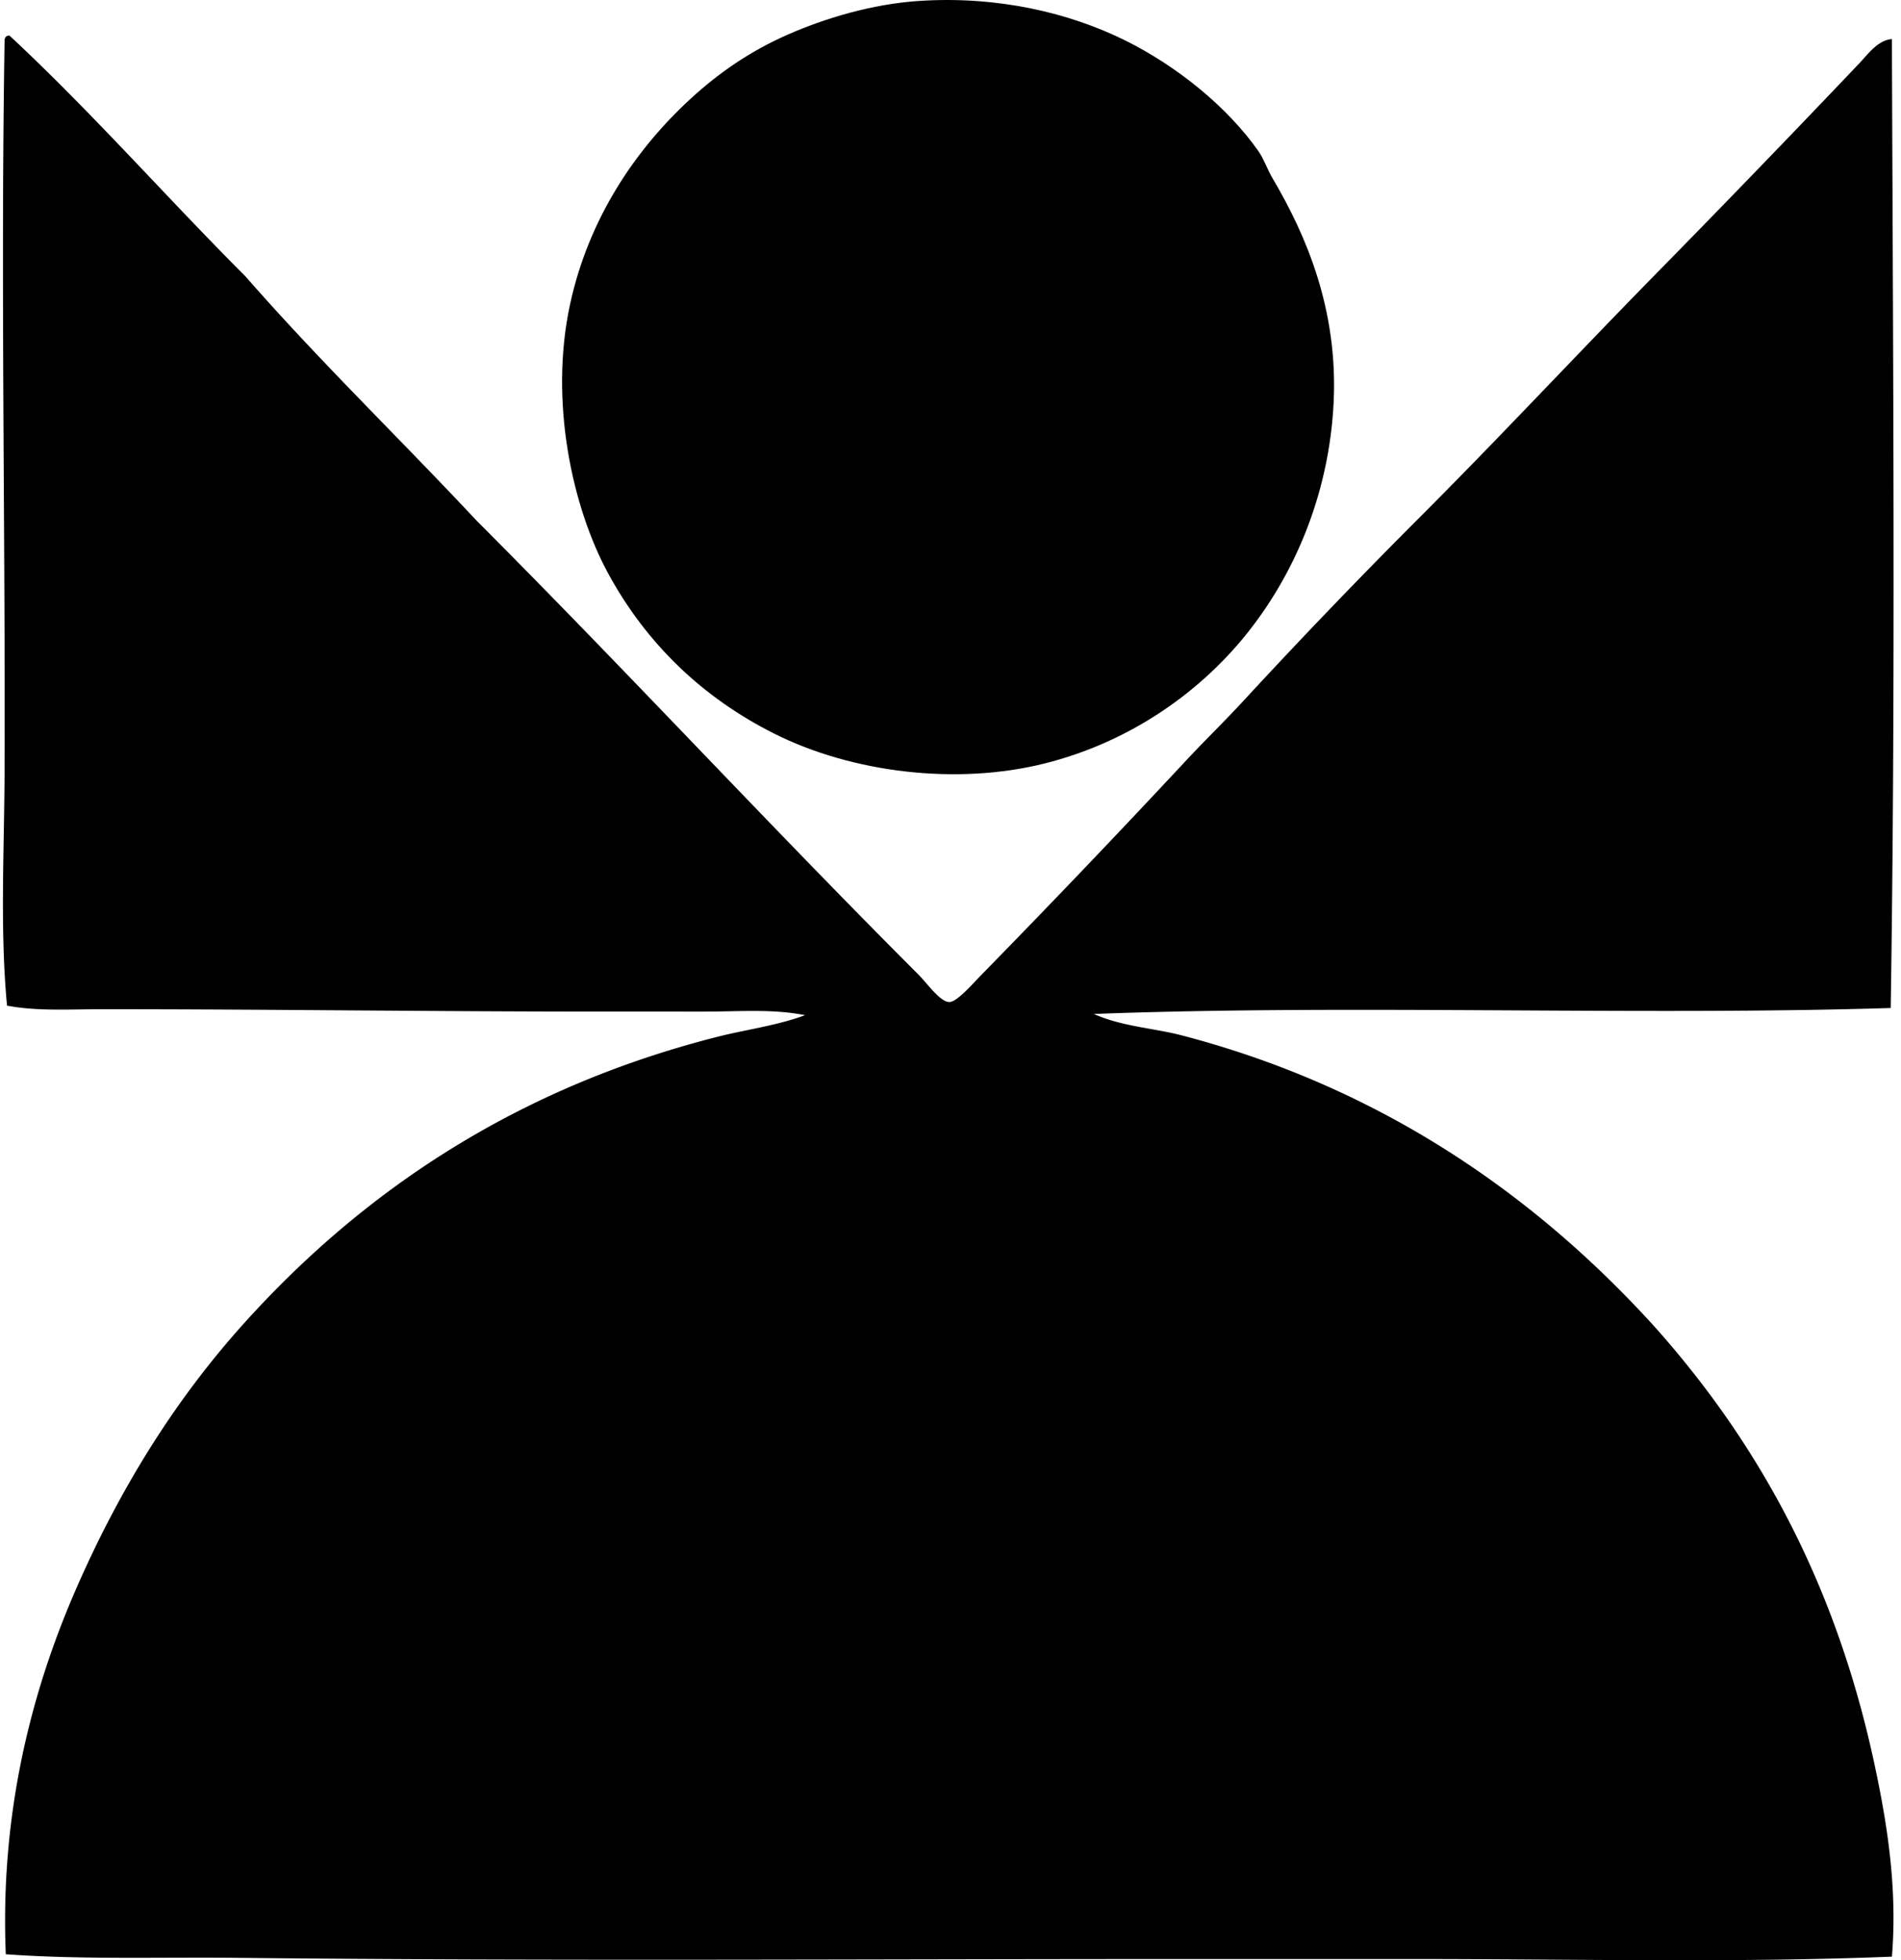
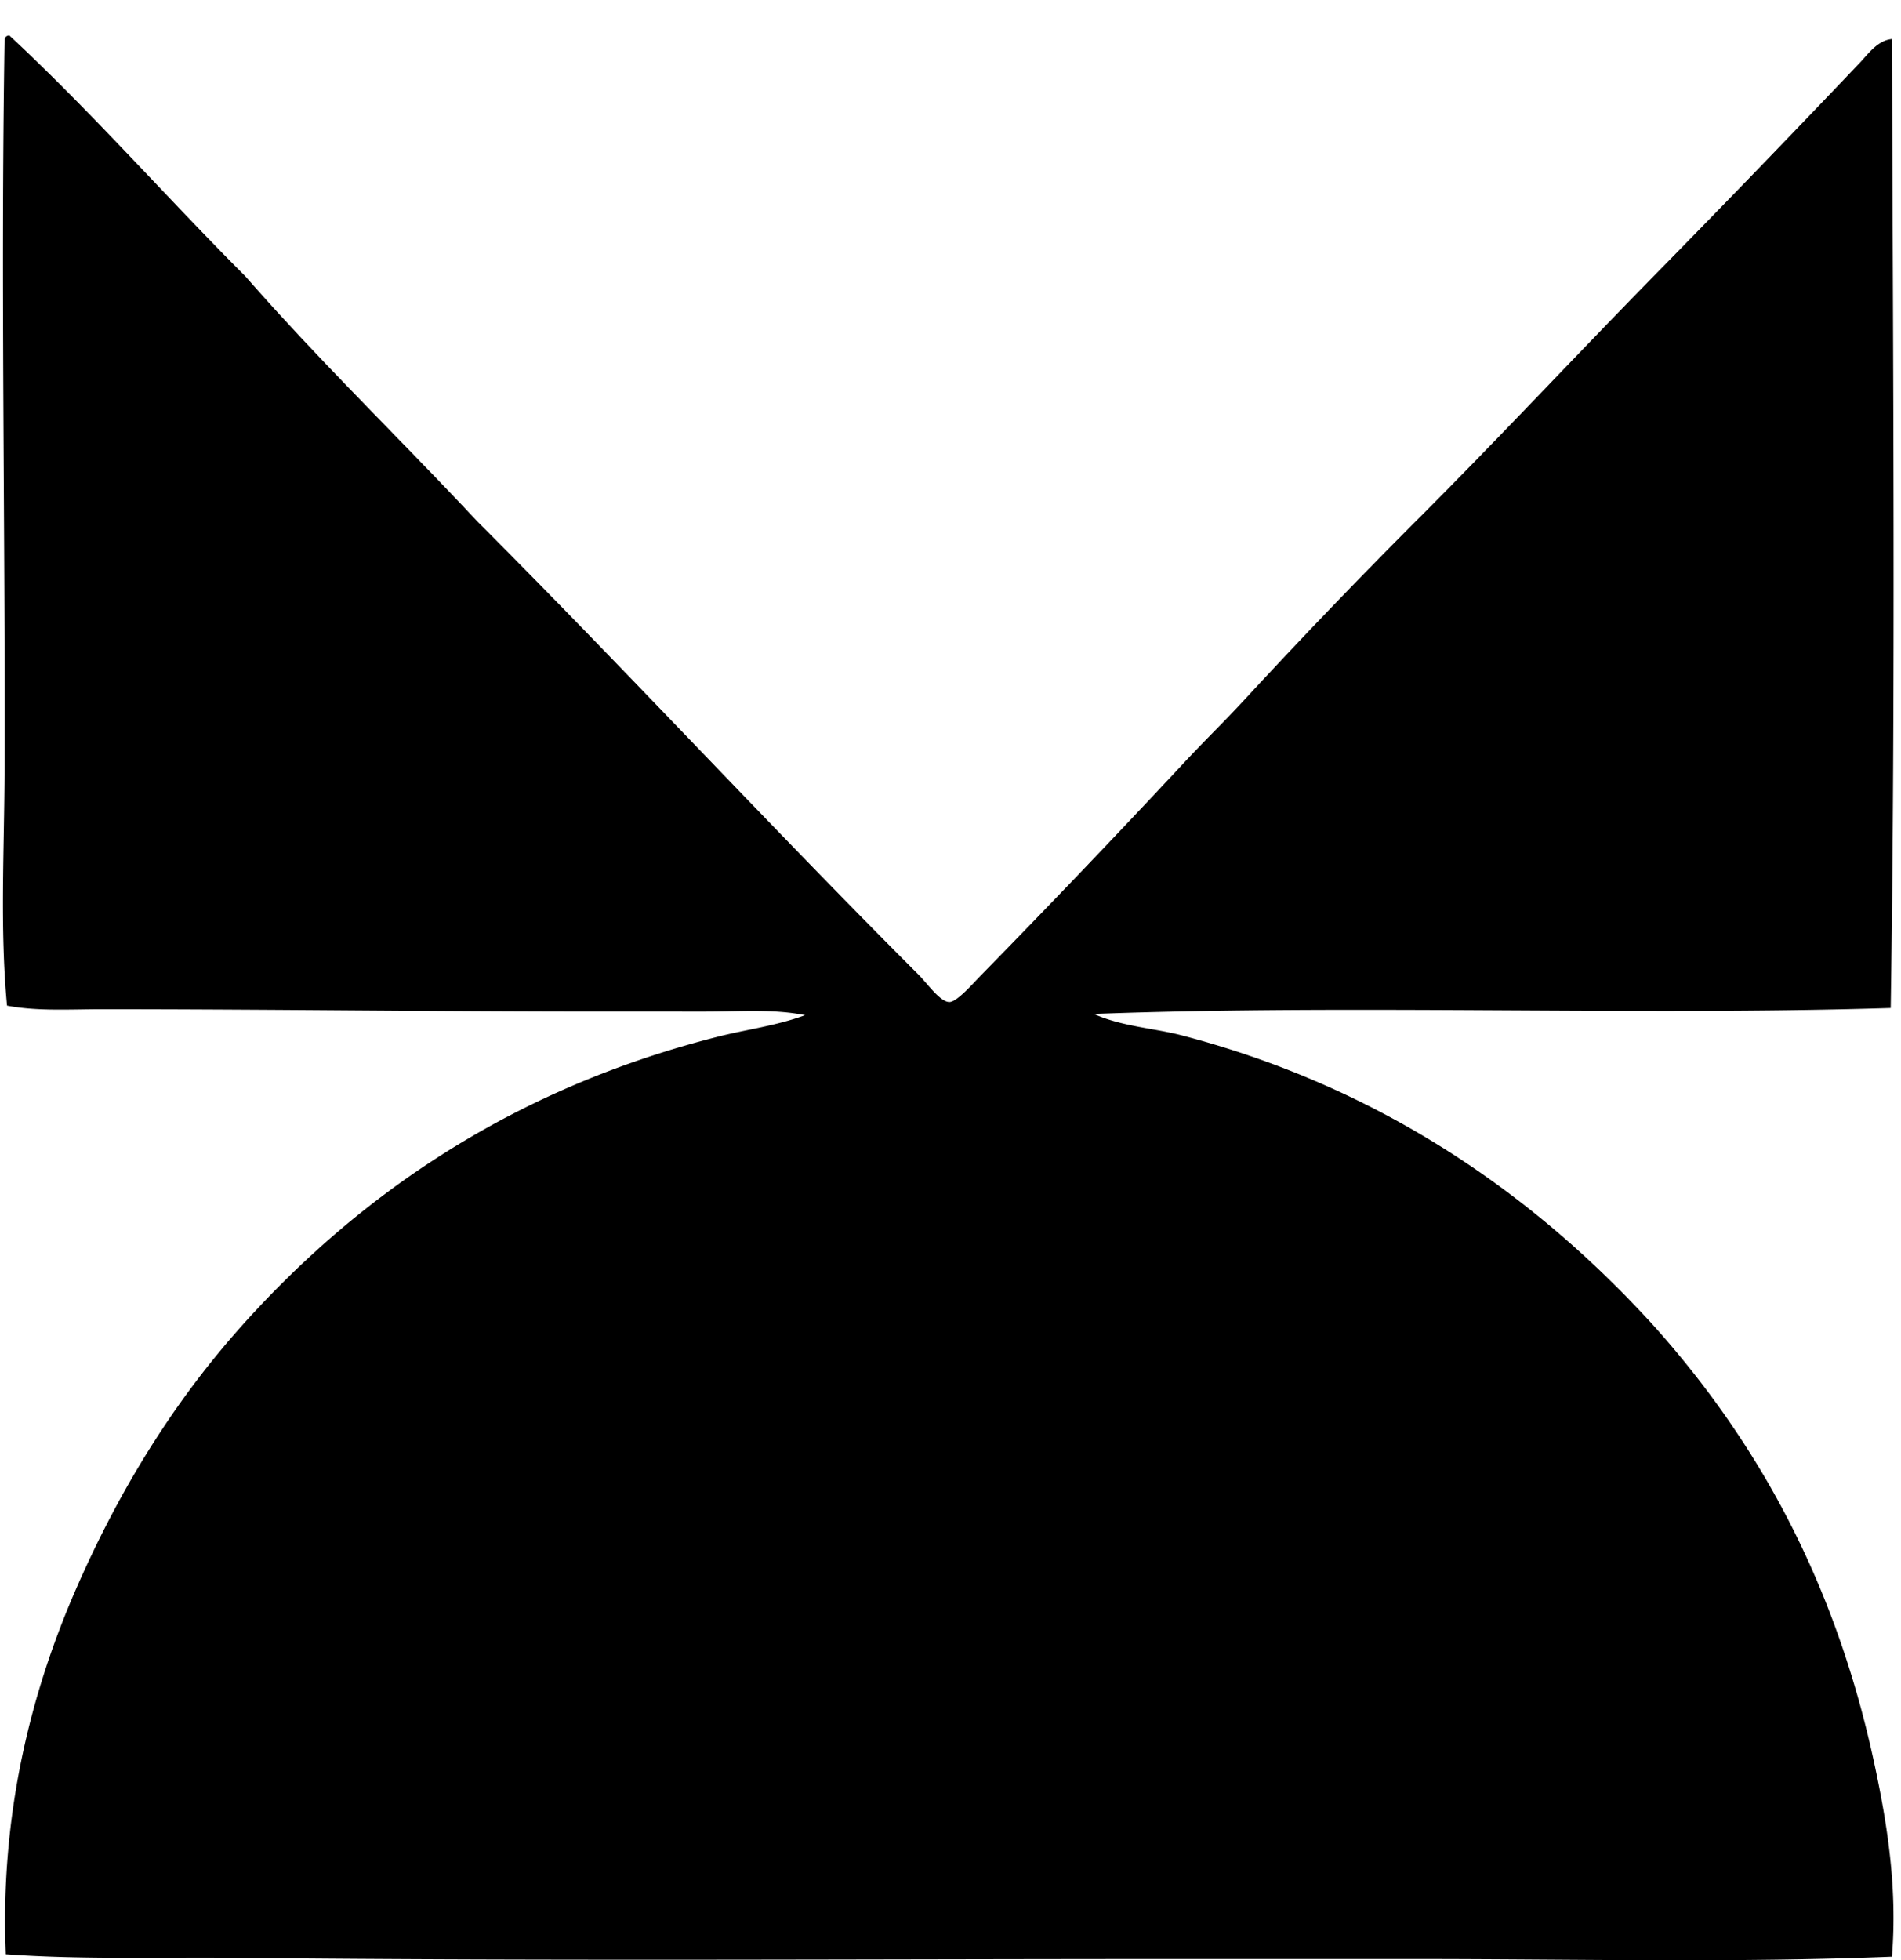
<svg xmlns="http://www.w3.org/2000/svg" width="194" height="200" fill="none" viewBox="0 0 194 200">
-   <path fill="#000" fill-rule="evenodd" d="M93.852.091c8.023-.516 15.3 1.232 20.942 4.018 5.318 2.628 10.491 6.824 13.636 11.324.556.791.892 1.84 1.461 2.801 3.385 5.736 6.656 13.31 6.211 22.764-.455 9.6-4.154 17.91-9.131 23.986-4.819 5.877-11.846 10.77-20.334 12.903-8.97 2.26-19.668.962-27.637-3.04-7.299-3.67-13.022-9.156-16.921-16.314-3.7-6.79-6.046-17.631-3.897-27.516 1.894-8.72 6.656-15.767 12.298-20.944 2.777-2.55 5.968-4.82 9.981-6.572C84.126 1.896 88.951.405 93.852.09Z" clip-rule="evenodd" />
  <path fill="#000" fill-rule="evenodd" d="M.956 3.62c8.41 7.822 15.99 16.476 24.107 24.593 7.553 8.639 15.796 16.587 23.62 24.957C63.838 68.333 78.3 84.009 93.73 99.437c.907.907 2.215 2.806 3.162 2.801.776-.01 2.388-1.884 3.288-2.801a1234.3 1234.3 0 0 0 20.818-21.795c1.949-2.091 4.03-4.109 5.966-6.21a648.534 648.534 0 0 1 17.896-18.626c8.05-8.05 15.938-16.51 23.983-24.714a1834.744 1834.744 0 0 0 20.942-21.674c.875-.922 1.844-2.314 3.288-2.433.111 32.958.378 66.559-.123 98.859-25.984.811-54.714-.391-81.327.608 2.937 1.303 6.114 1.434 9.009 2.193 20.21 5.284 35.955 16.197 48.211 29.705 10.476 11.734 18.41 25.936 22.403 44.437 1.305 6.045 2.411 12.748 1.827 19.847-15.987.642-32.327.242-48.576.242h-24.47c-31.823 0-63.73.217-95.818-.121-7.92-.082-15.859.193-23.617-.366-.591-14.182 2.537-26.579 7.059-37.011 4.552-10.498 10.236-19.557 17.166-27.268 12.177-13.554 27.857-24.127 48.455-29.341 2.868-.729 5.937-1.105 8.889-2.193-3.306-.658-6.718-.366-10.105-.366H61.589c-17.533 0-33.398-.237-51.136-.242-3.358 0-6.656.222-9.736-.366-.74-7.863-.27-16.047-.248-24.228.08-24.193-.408-49.57 0-74.265.015-.31.178-.475.487-.49Z" clip-rule="evenodd" />
</svg>